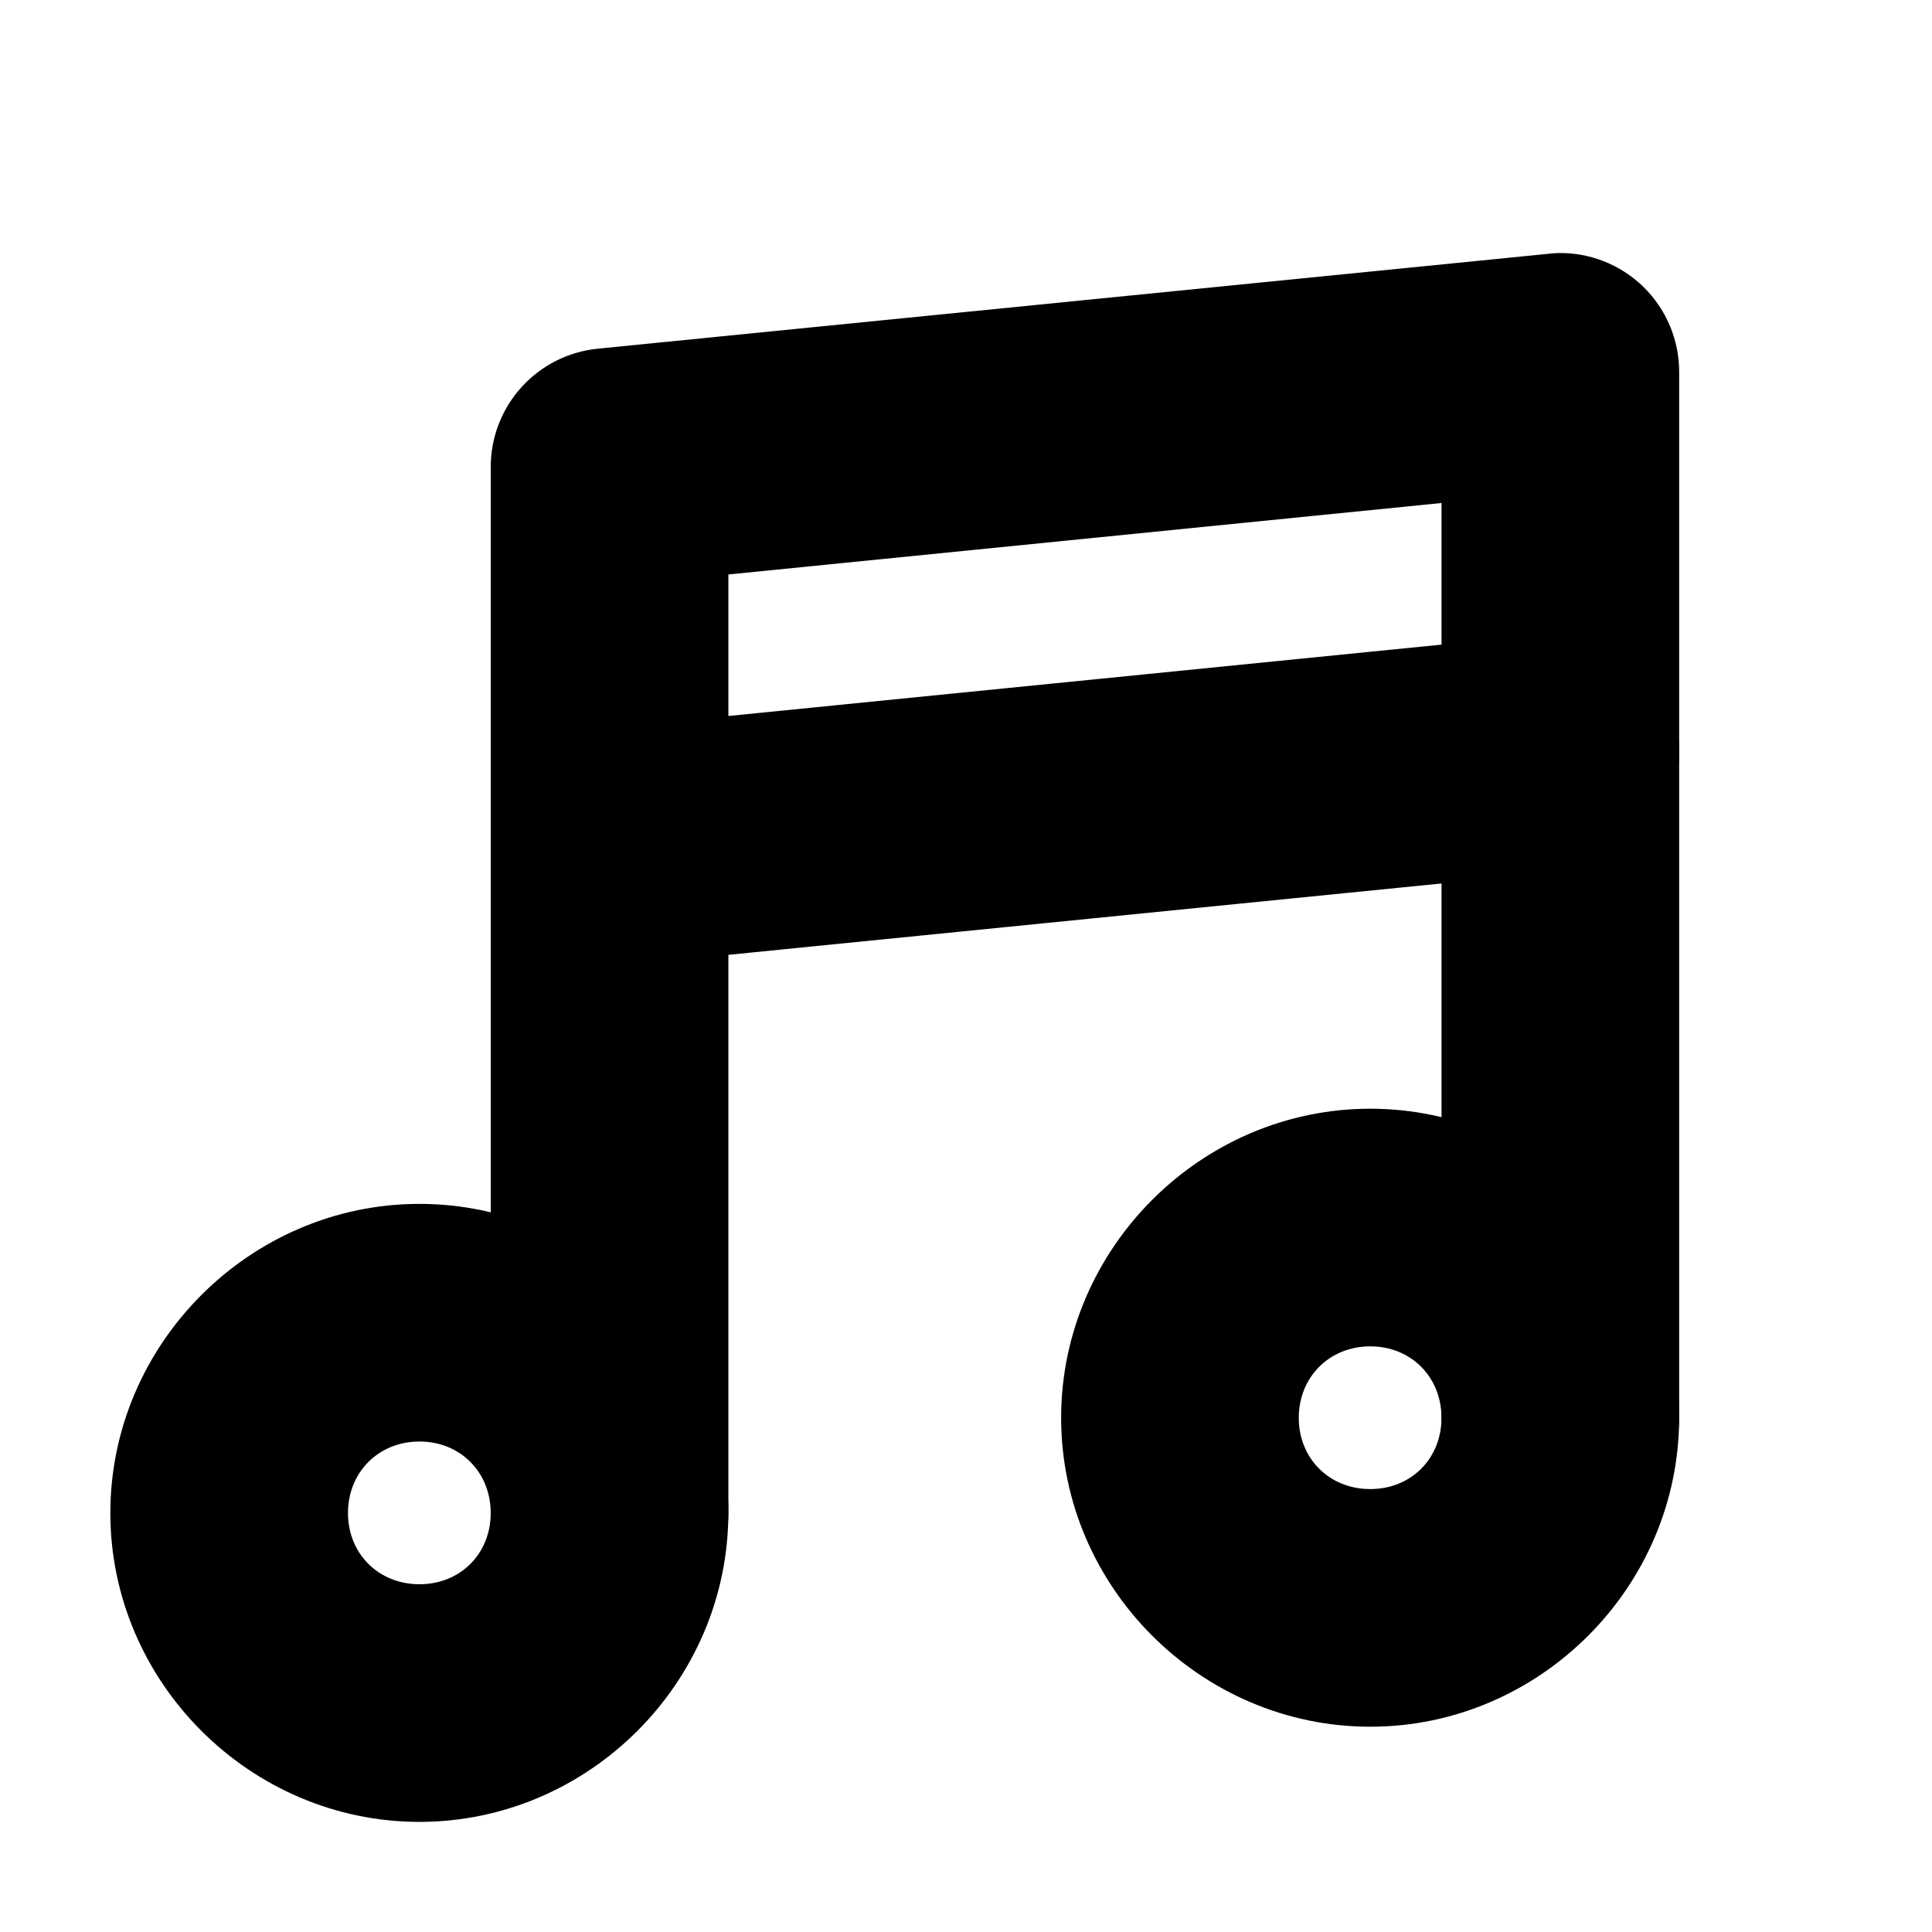
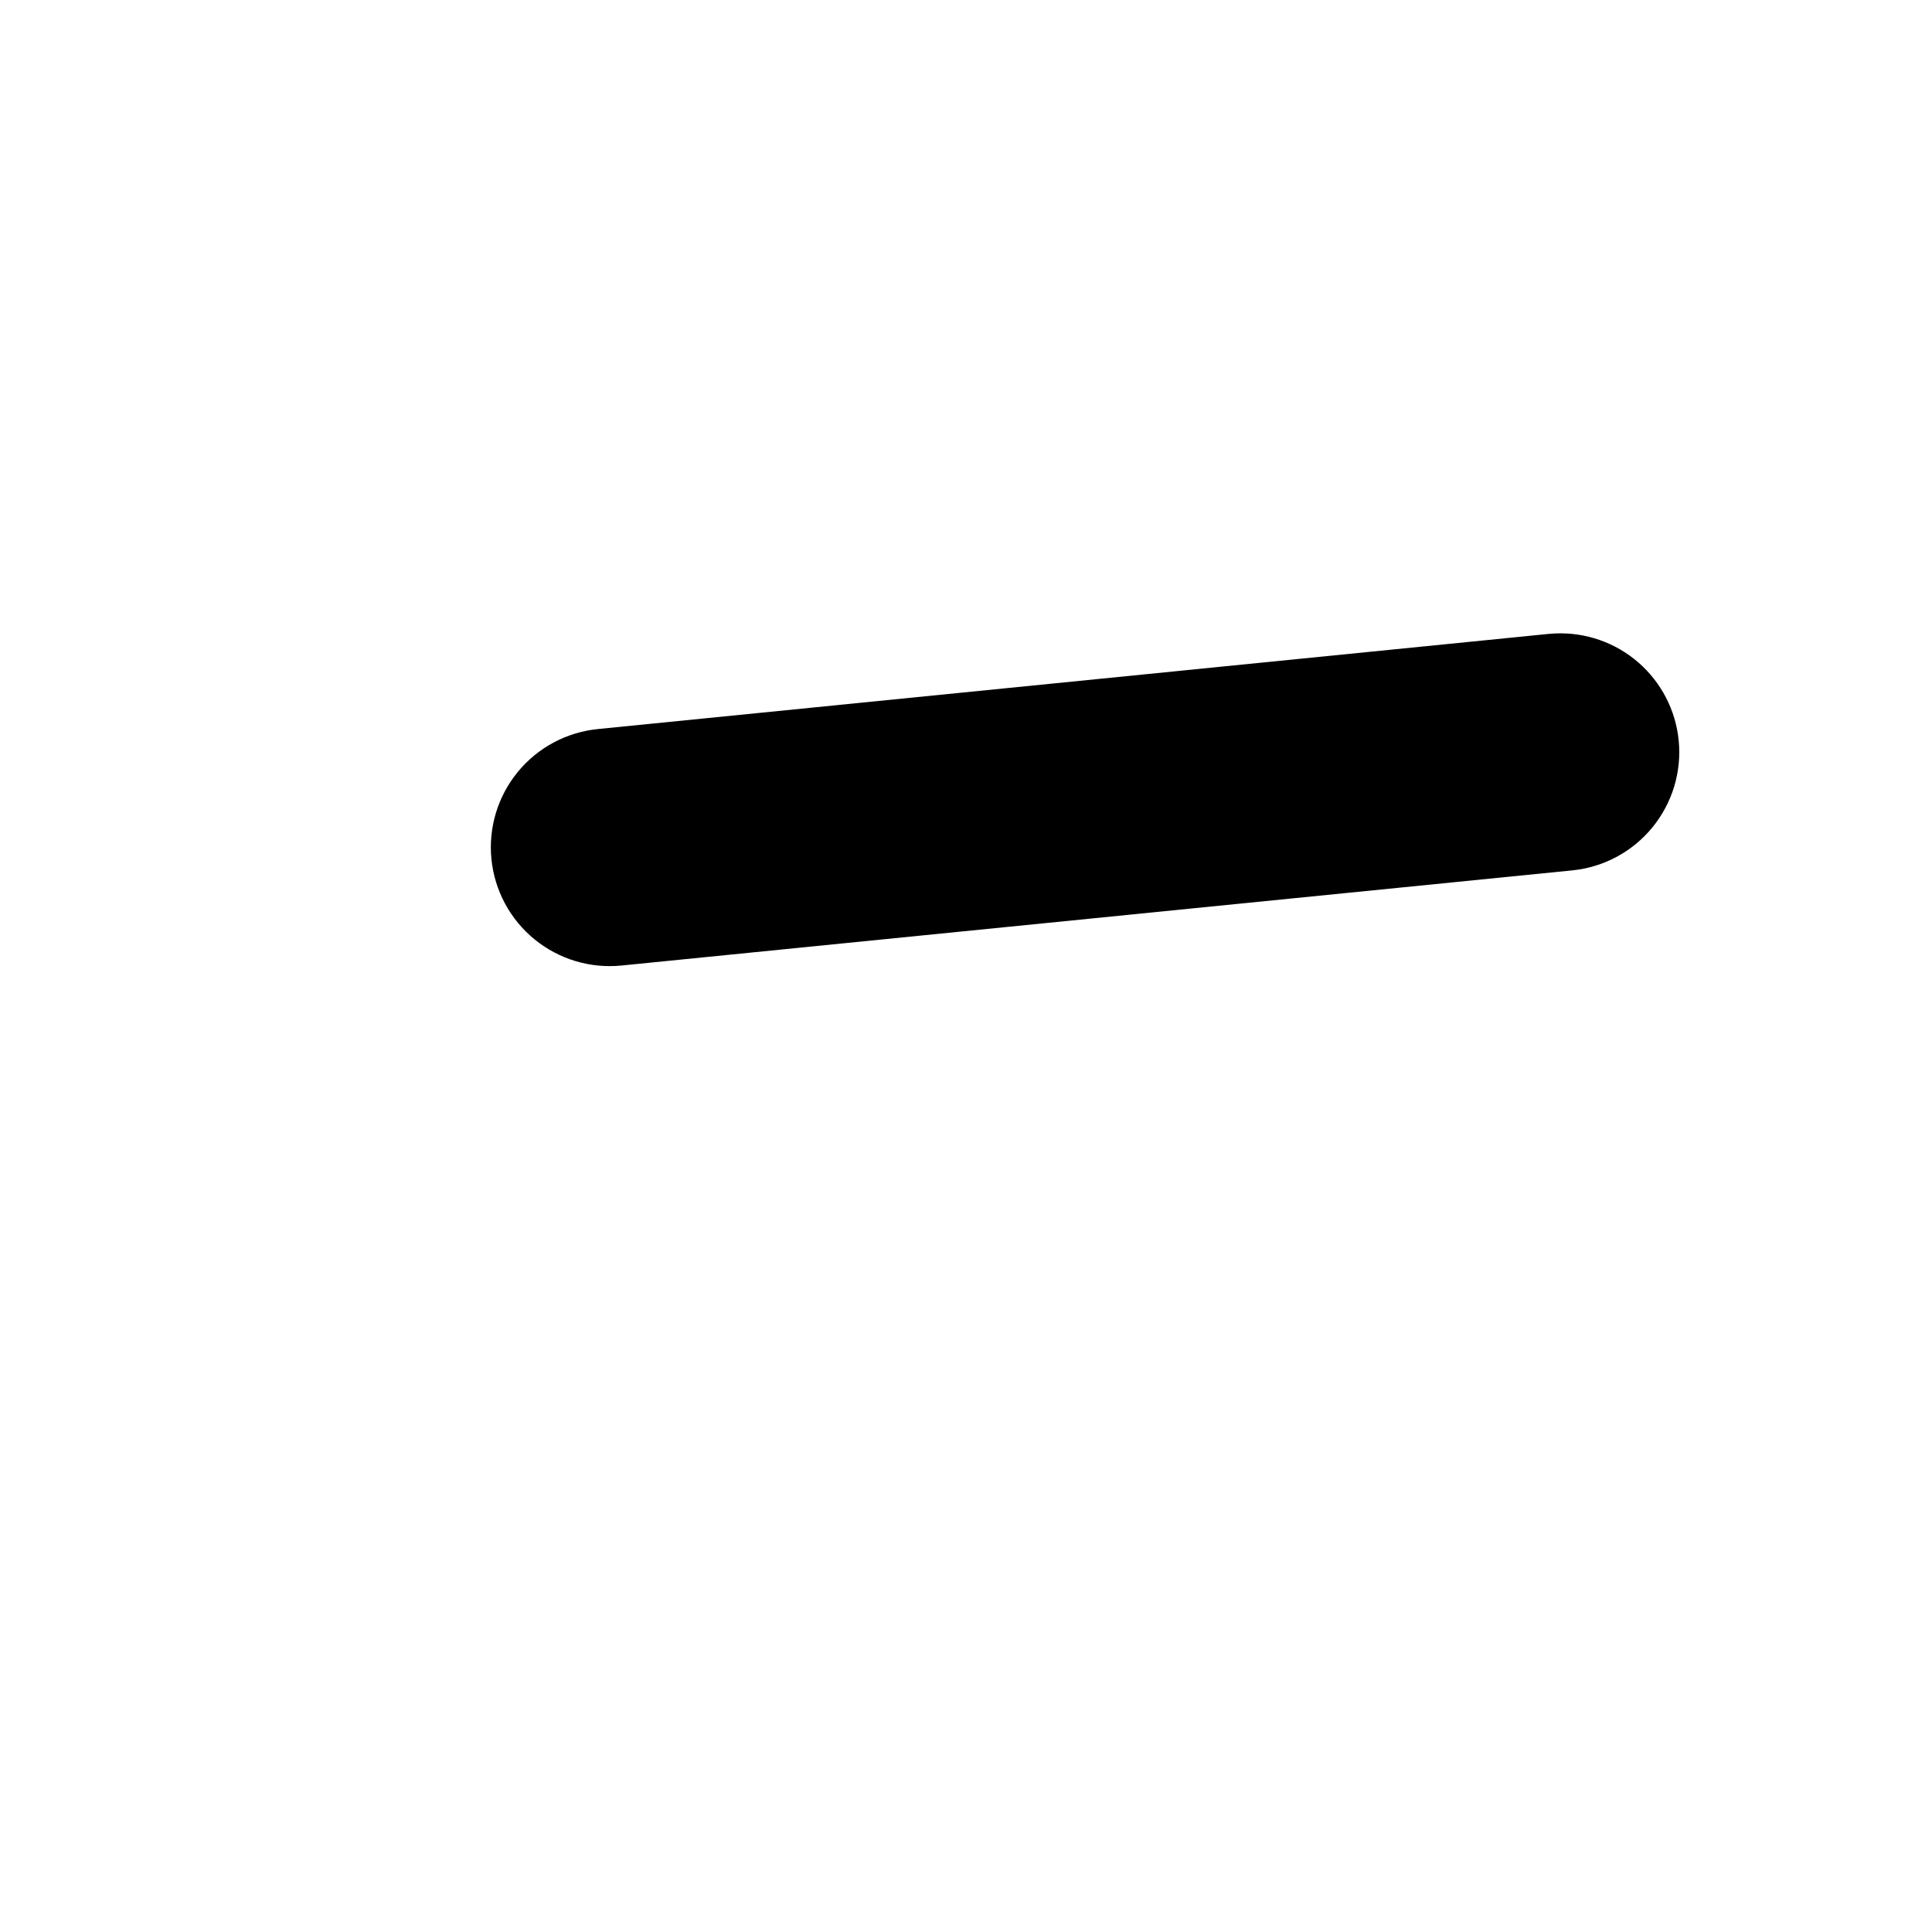
<svg xmlns="http://www.w3.org/2000/svg" fill="#000000" width="800px" height="800px" version="1.1" viewBox="144 144 512 512">
  <g>
-     <path d="m255.16 463.04c-44.848 0-81.918 37.07-81.918 81.918 0 44.852 37.07 81.859 81.918 81.859 44.852 0 81.859-37.008 81.859-81.859 0-44.848-37.008-81.918-81.859-81.918zm0 62.977c10.816 0 18.883 8.129 18.883 18.941 0 10.816-8.066 18.883-18.883 18.883-10.812 0-18.941-8.066-18.941-18.883 0-10.812 8.129-18.941 18.941-18.941z" />
-     <path d="m507.13 437.82c-44.852 0-81.918 37.07-81.918 81.918 0 44.852 37.066 81.859 81.918 81.859 44.848 0 81.855-37.008 81.855-81.859 0-44.848-37.008-81.918-81.855-81.918zm0 62.977c10.812 0 18.879 8.129 18.879 18.941 0 10.816-8.066 18.883-18.879 18.883-10.816 0-18.941-8.066-18.941-18.883 0-10.812 8.125-18.941 18.941-18.941z" />
-     <path d="m556.64 211.07c-0.762 0.035-1.52 0.094-2.277 0.184l-251.96 25.152c-7.777 0.781-14.984 4.422-20.223 10.219s-8.137 13.336-8.129 21.148v277.18c0 8.352 3.316 16.363 9.223 22.266 5.906 5.906 13.914 9.223 22.266 9.223 8.352 0 16.359-3.316 22.266-9.223 5.902-5.902 9.223-13.914 9.223-22.266v-248.71l188.99-18.941v242.43c0 8.352 3.316 16.363 9.223 22.266 5.906 5.906 13.914 9.223 22.266 9.223s16.359-3.316 22.266-9.223c5.906-5.902 9.223-13.914 9.223-22.266v-277.18c0.004-8.504-3.434-16.645-9.527-22.574-6.09-5.93-14.324-9.145-22.82-8.914z" />
    <path d="m556.15 311.87c-0.598 0.027-1.191 0.066-1.785 0.125l-251.96 25.215c-8.312 0.84-15.949 4.945-21.23 11.414-5.285 6.473-7.777 14.777-6.938 23.086 0.84 8.301 4.938 15.93 11.395 21.207 6.457 5.281 14.746 7.785 23.047 6.961l251.96-25.215c8.312-0.824 15.953-4.914 21.246-11.375 5.297-6.457 7.805-14.754 6.984-23.066-0.797-8.012-4.629-15.414-10.715-20.688-6.086-5.273-13.961-8.016-22.004-7.664z" />
  </g>
</svg>